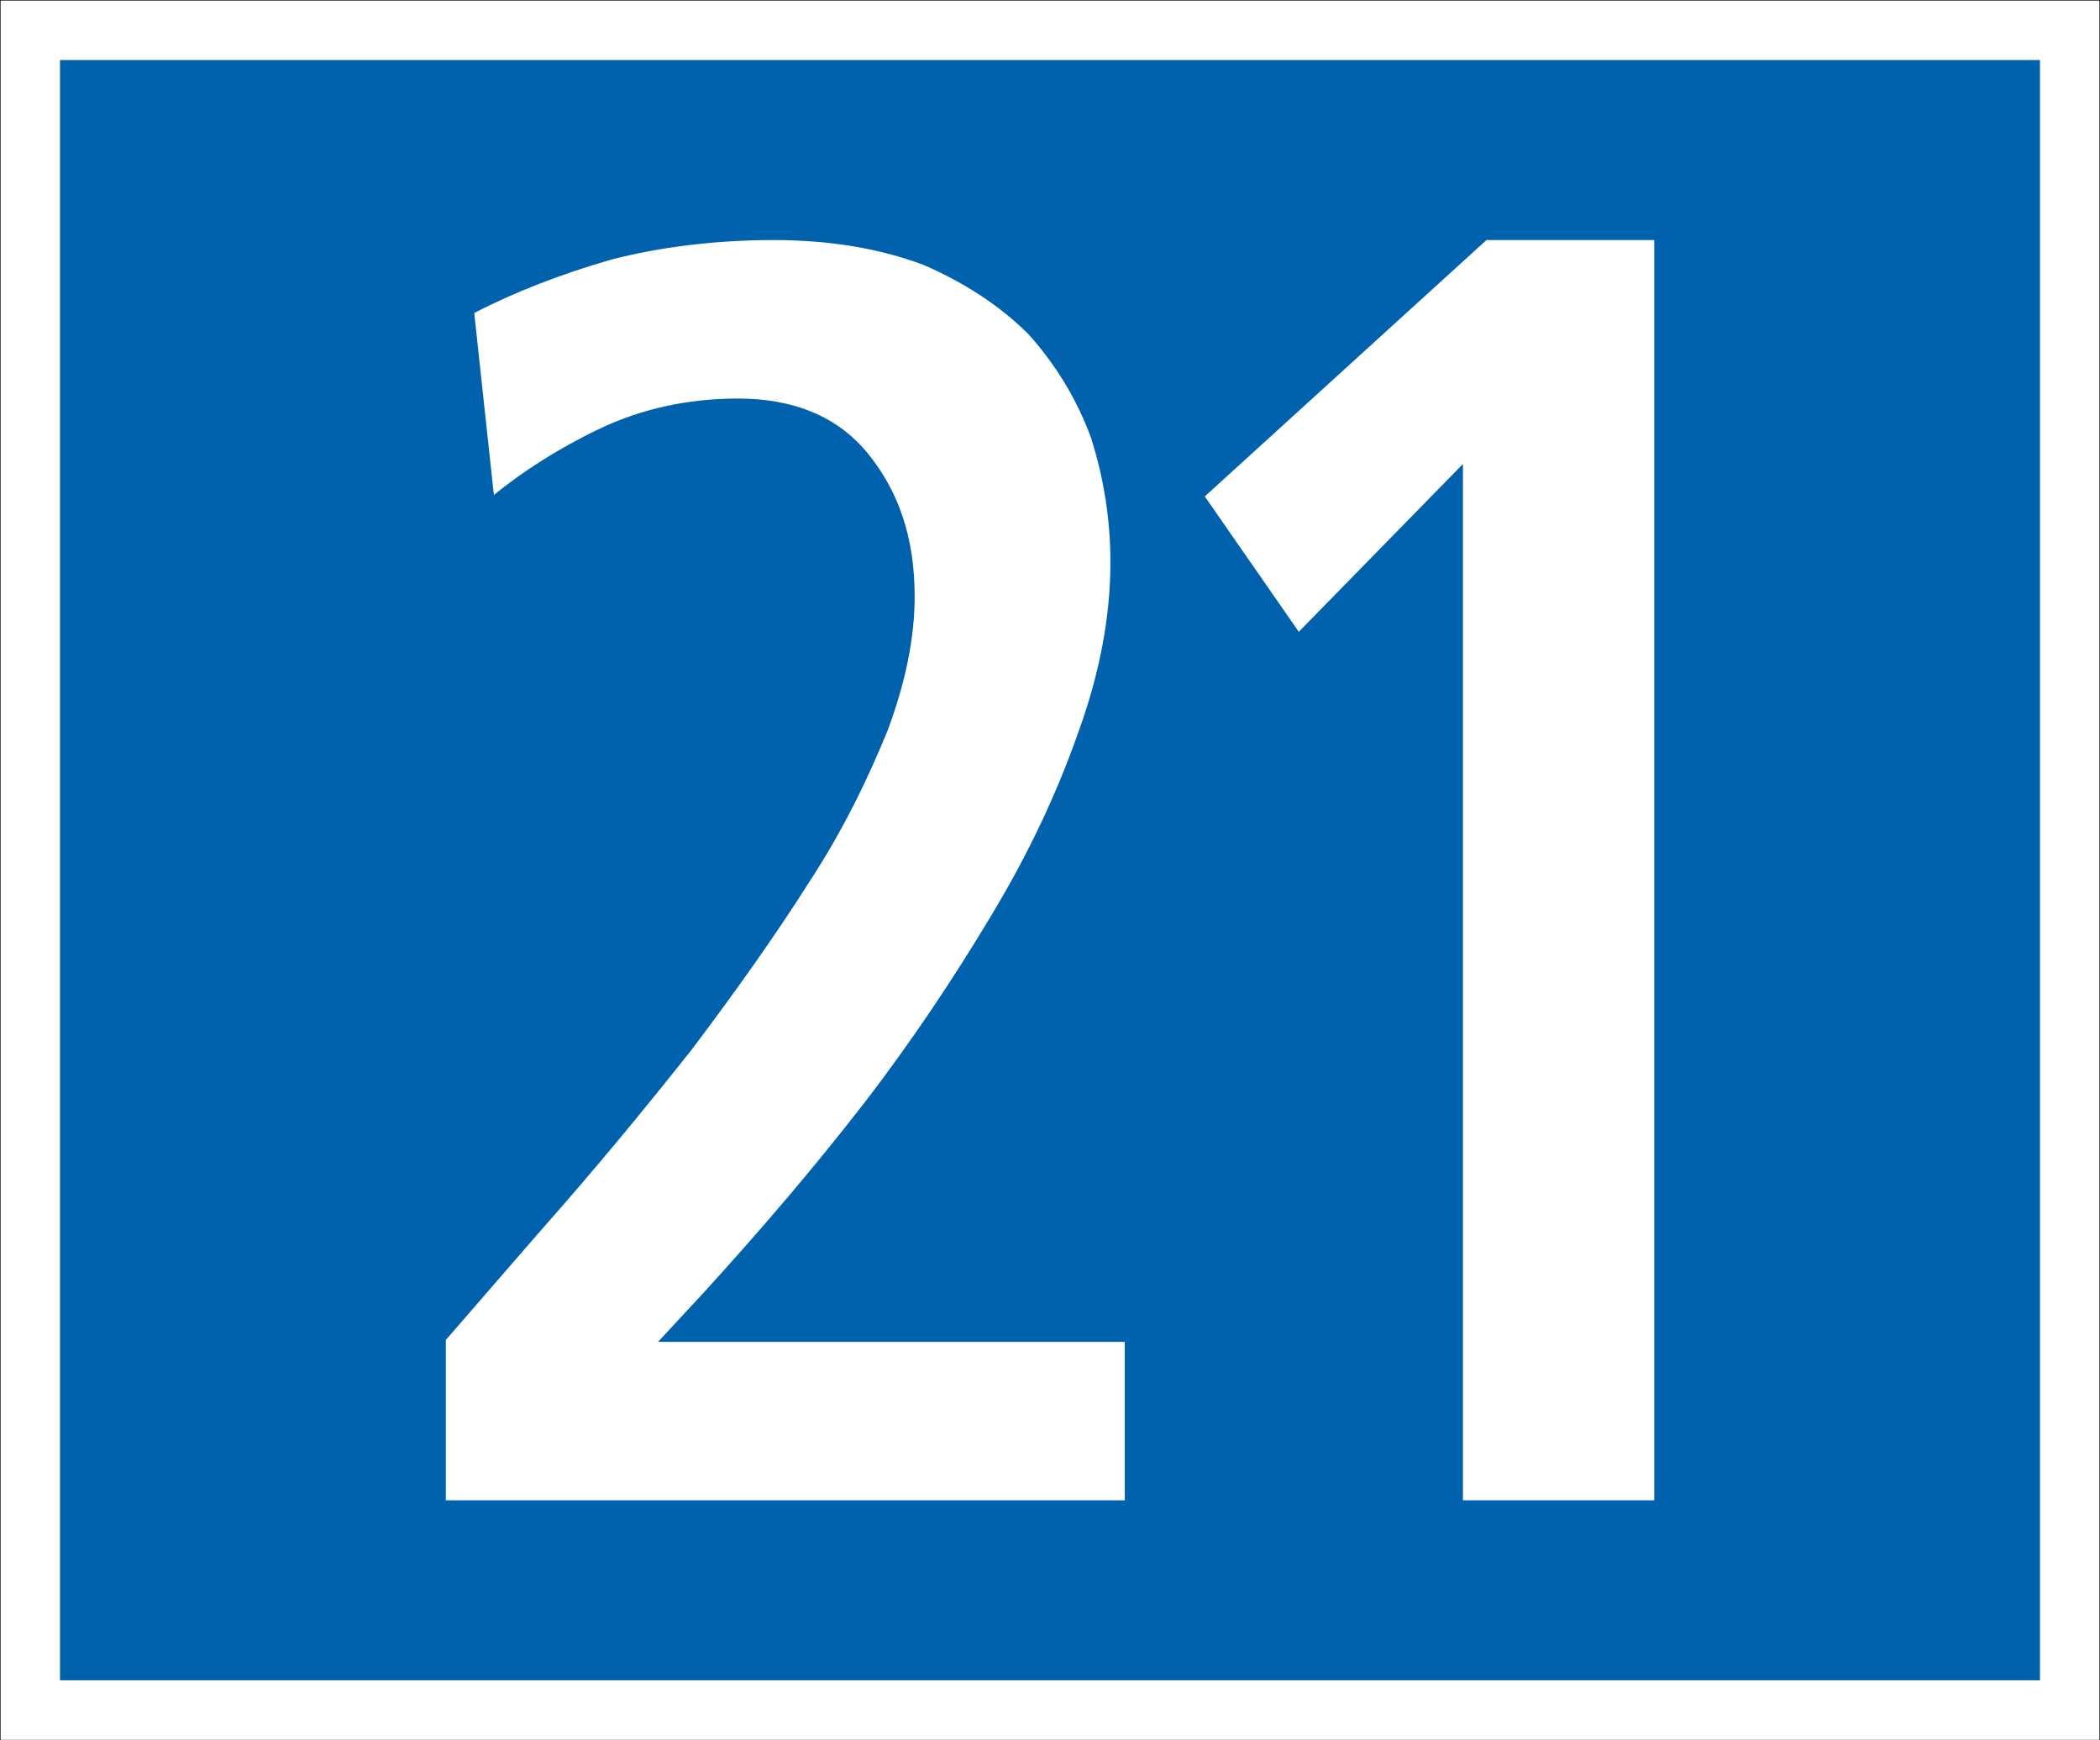
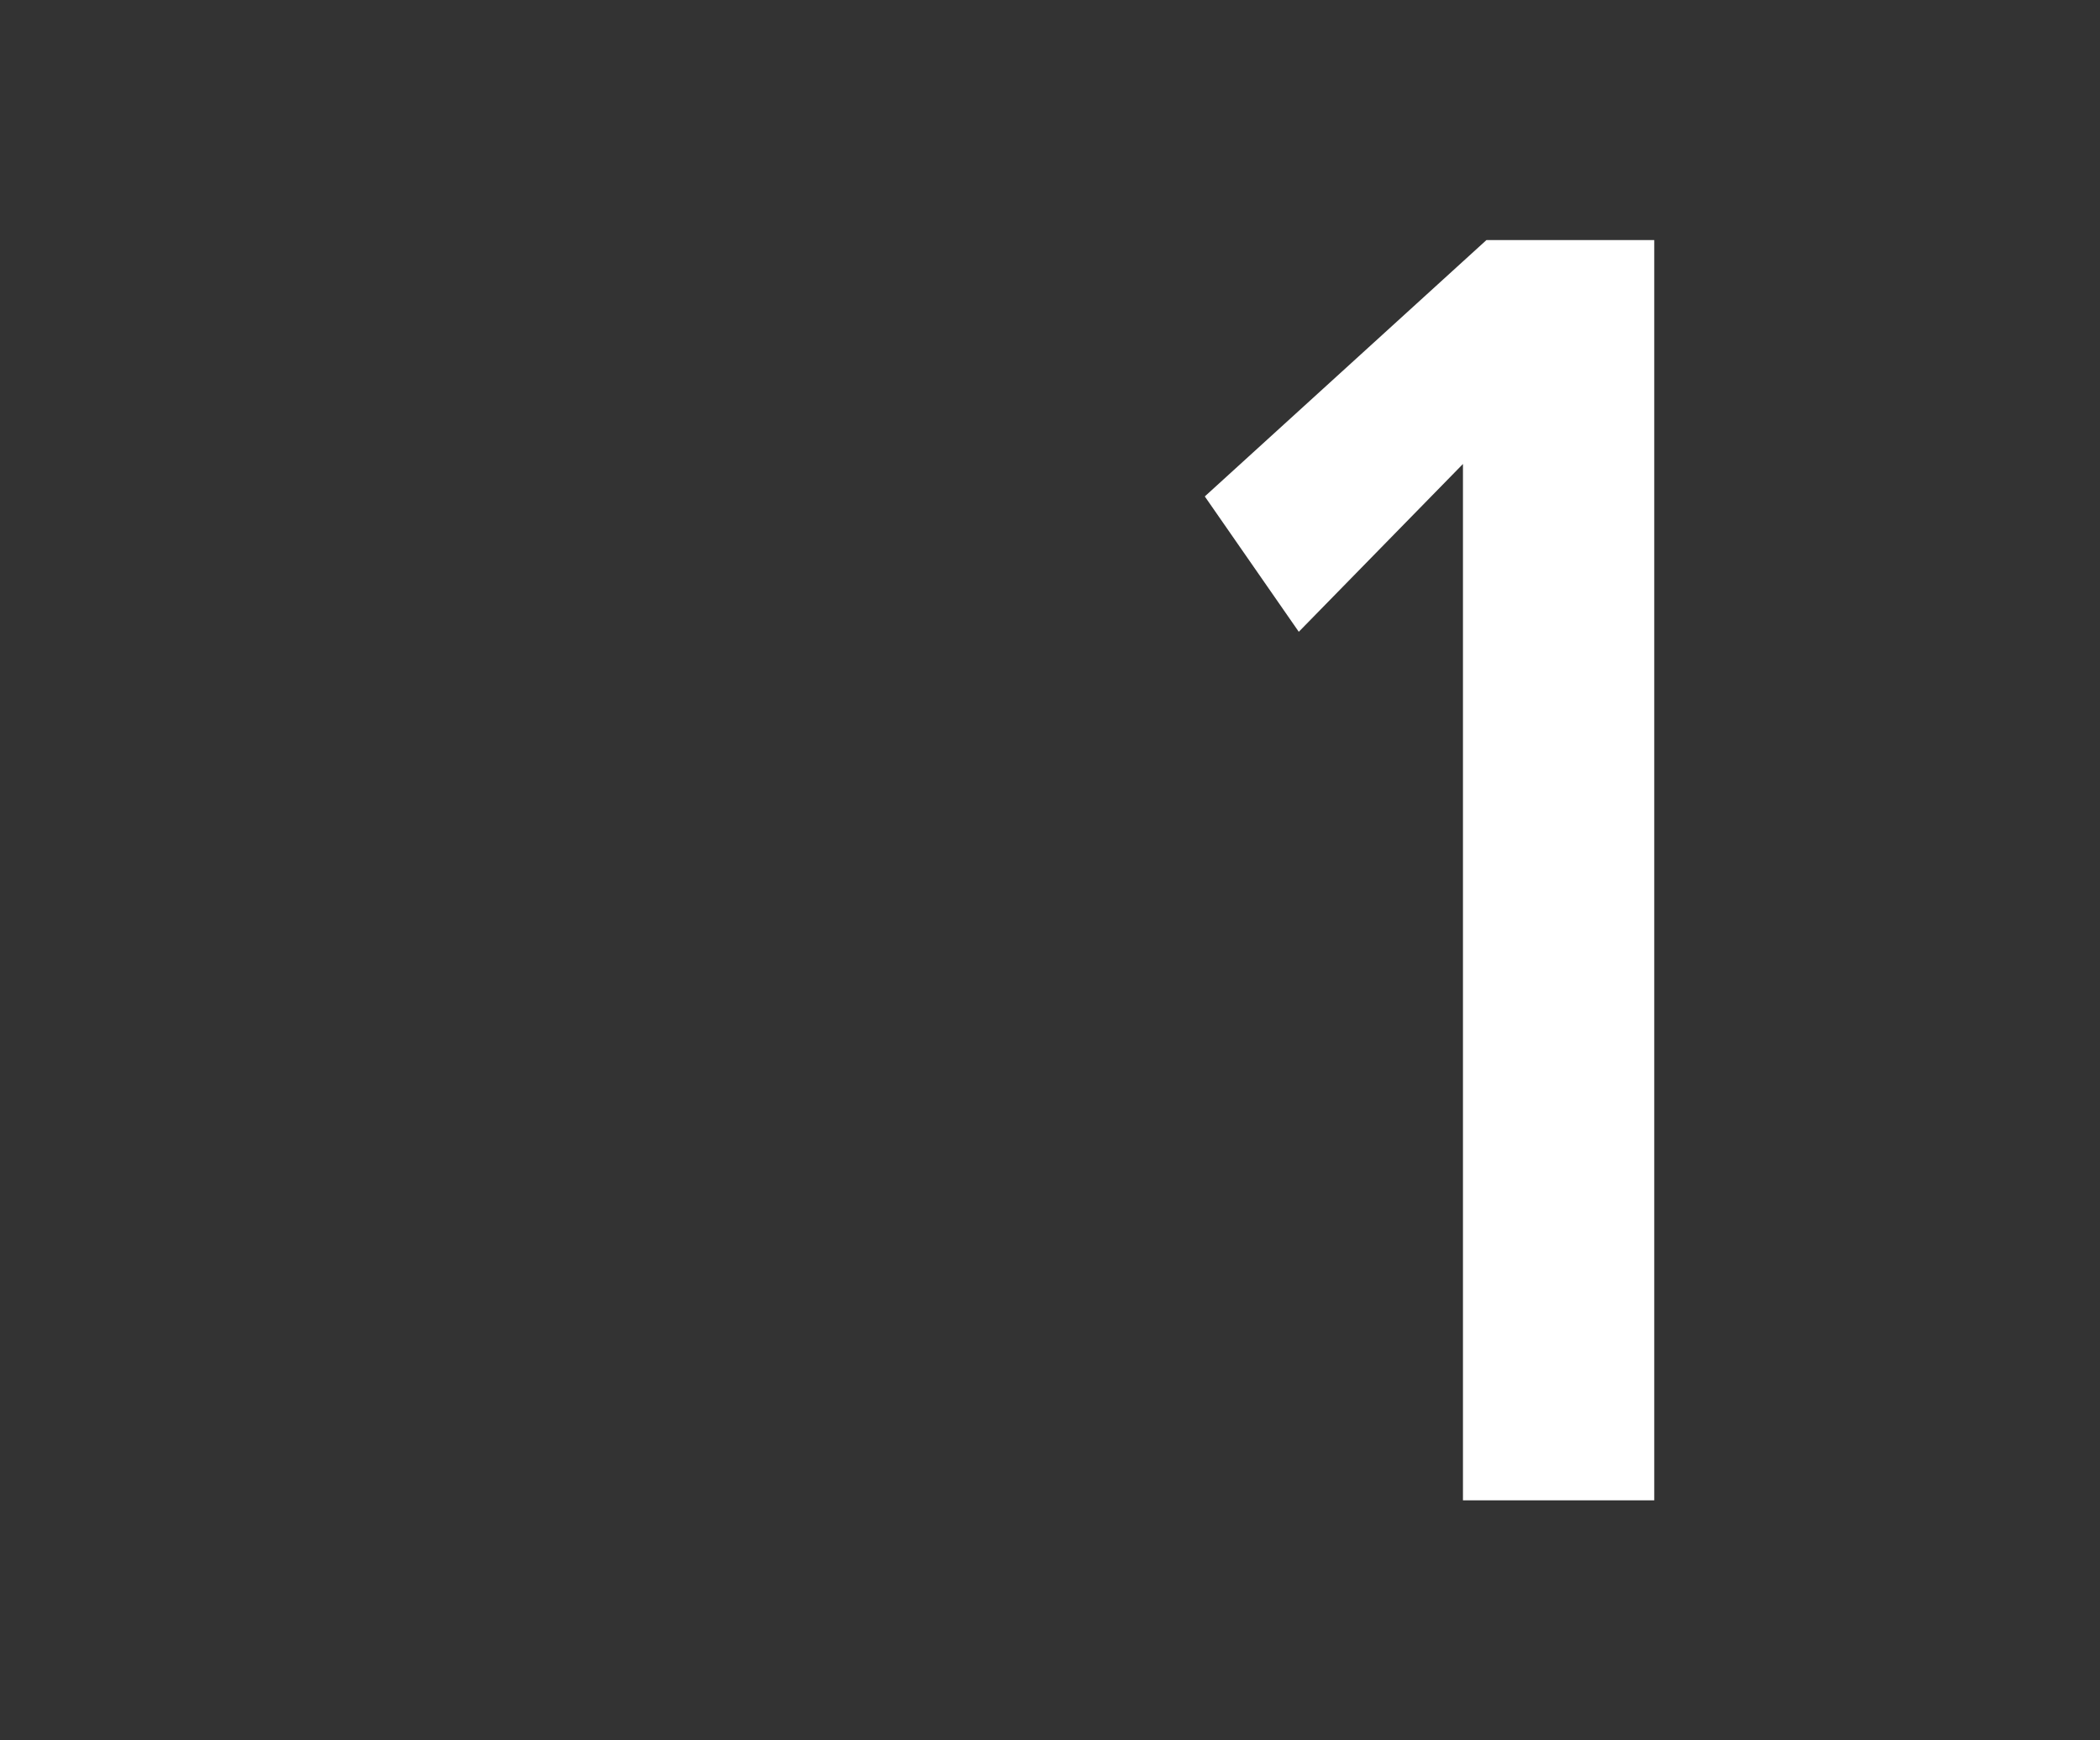
<svg xmlns="http://www.w3.org/2000/svg" xmlns:ns1="http://www.inkscape.org/namespaces/inkscape" xmlns:ns2="http://sodipodi.sourceforge.net/DTD/sodipodi-0.dtd" width="1240.158" height="1027.559" id="svg2" version="1.1" ns1:version="0.47 r22583" ns2:docname="Hauptstrasse Nummer 20.svg">
  <rect width="100%" height="100%" fill="#333333" stroke="none" />
  <defs id="defs4">
    <ns1:perspective id="perspective6815" ns1:persp3d-origin="0.5 : 0.33333333 : 1" ns1:vp_z="1 : 0.5 : 1" ns1:vp_y="0 : 1000 : 0" ns1:vp_x="0 : 0.5 : 1" ns2:type="inkscape:persp3d" />
    <ns1:perspective id="perspective6815-2" ns1:persp3d-origin="0.5 : 0.33333333 : 1" ns1:vp_z="1 : 0.5 : 1" ns1:vp_y="0 : 1000 : 0" ns1:vp_x="0 : 0.5 : 1" ns2:type="inkscape:persp3d" />
    <ns1:perspective id="perspective6815-9" ns1:persp3d-origin="0.5 : 0.33333333 : 1" ns1:vp_z="1 : 0.5 : 1" ns1:vp_y="0 : 1000 : 0" ns1:vp_x="0 : 0.5 : 1" ns2:type="inkscape:persp3d" />
    <ns1:perspective id="perspective6815-4" ns1:persp3d-origin="0.5 : 0.33333333 : 1" ns1:vp_z="1 : 0.5 : 1" ns1:vp_y="0 : 1000 : 0" ns1:vp_x="0 : 0.5 : 1" ns2:type="inkscape:persp3d" />
    <ns1:perspective id="perspective6815-1" ns1:persp3d-origin="0.5 : 0.33333333 : 1" ns1:vp_z="1 : 0.5 : 1" ns1:vp_y="0 : 1000 : 0" ns1:vp_x="0 : 0.5 : 1" ns2:type="inkscape:persp3d" />
    <ns1:perspective id="perspective6815-96" ns1:persp3d-origin="0.5 : 0.33333333 : 1" ns1:vp_z="1 : 0.5 : 1" ns1:vp_y="0 : 1000 : 0" ns1:vp_x="0 : 0.5 : 1" ns2:type="inkscape:persp3d" />
  </defs>
  <ns2:namedview id="base" pagecolor="#ffffff" bordercolor="#666666" borderopacity="1.0" ns1:pageopacity="0.0" ns1:pageshadow="2" ns1:zoom="0.061871843" ns1:cx="-2371.1517" ns1:cy="2795.5016" ns1:document-units="px" ns1:current-layer="layer1" showgrid="false" units="cm" ns1:window-width="1680" ns1:window-height="994" ns1:window-x="-4" ns1:window-y="-4" ns1:window-maximized="1" />
  <g ns1:label="Ebene 1" ns1:groupmode="layer" id="layer1" transform="translate(0,-24.802)">
    <g id="g5687" transform="translate(6233.76,3314.792)">
-       <polyline transform="matrix(34.994,0,0,34.517,-6238.587,-3294.749)" id="polyline2834-7-8-5-2-7-4" points="0.142,29.903 35.573,29.903 35.573,0.142 0.142,0.142   0.142,29.903 " style="fill:#ffffff;stroke:#000000;stroke-width:0.008;stroke-miterlimit:4;stroke-dasharray:none" />
-       <polyline transform="matrix(35.873,0,0,35.53,-6253.535,-3310.553)" id="polyline2836-4-8-5-7-4-0" points="34.134,28.502 1.539,28.502 1.539,1.576 34.134,1.576 34.134,28.502 " style="fill:#0062ac" />
      <g transform="translate(1291.429,-5040)" id="g5018">
        <polyline points="24.615,24.992 27.627,24.992 27.627,5.152 24.985,5.152 20.55,9.188 22.03,11.319 24.615,8.677   24.615,24.992 24.615,24.992 " id="polyline9-9-6" transform="matrix(37.505,0,0,37.505,-7584.424,1698.519)" style="fill:#ffffff;fill-opacity:1" />
-         <path d="m -7261.936,2635.836 h 400.984 v -93.535 h -275.642 l 27.327,-29.475 0,0 c 32.659,-35.844 64.245,-72.65 93.72,-110.642 28.401,-36.769 53.581,-74.65 75.724,-111.568 22.143,-36.769 38.917,-72.502 51.47,-108.383 12.664,-34.77 18.922,-68.392 18.922,-99.977 0,-26.401 -4.11,-50.544 -11.442,-73.724 -8.517,-23.18 -20.921,-43.212 -36.806,-61.061 -16.811,-16.811 -37.843,-30.548 -62.134,-41.065 -25.179,-9.443 -54.654,-14.663 -88.387,-14.663 -34.77,0 -67.319,4.147 -95.831,11.479 -29.512,8.517 -56.839,19.033 -81.093,31.586 l 0,0 11.59,107.457 0,0 c 16.922,-13.775 37.843,-27.364 62.097,-38.954 24.254,-11.59 51.618,-17.996 82.13,-17.996 32.659,0 58.913,10.516 76.798,32.659 17.996,22.143 27.475,49.433 27.475,84.241 0,24.254 -5.332,50.507 -15.885,78.908 -11.59,28.401 -26.253,58.913 -46.249,89.462 -19.996,31.586 -43.212,64.245 -69.429,99.015 -27.475,34.659 -56.95,70.54 -89.572,107.309 l 0,0 -55.728,64.245 v 94.682 l -0.037,0" id="path7-9-6-3" style="fill:#ffffff;fill-opacity:1" />
      </g>
    </g>
  </g>
</svg>